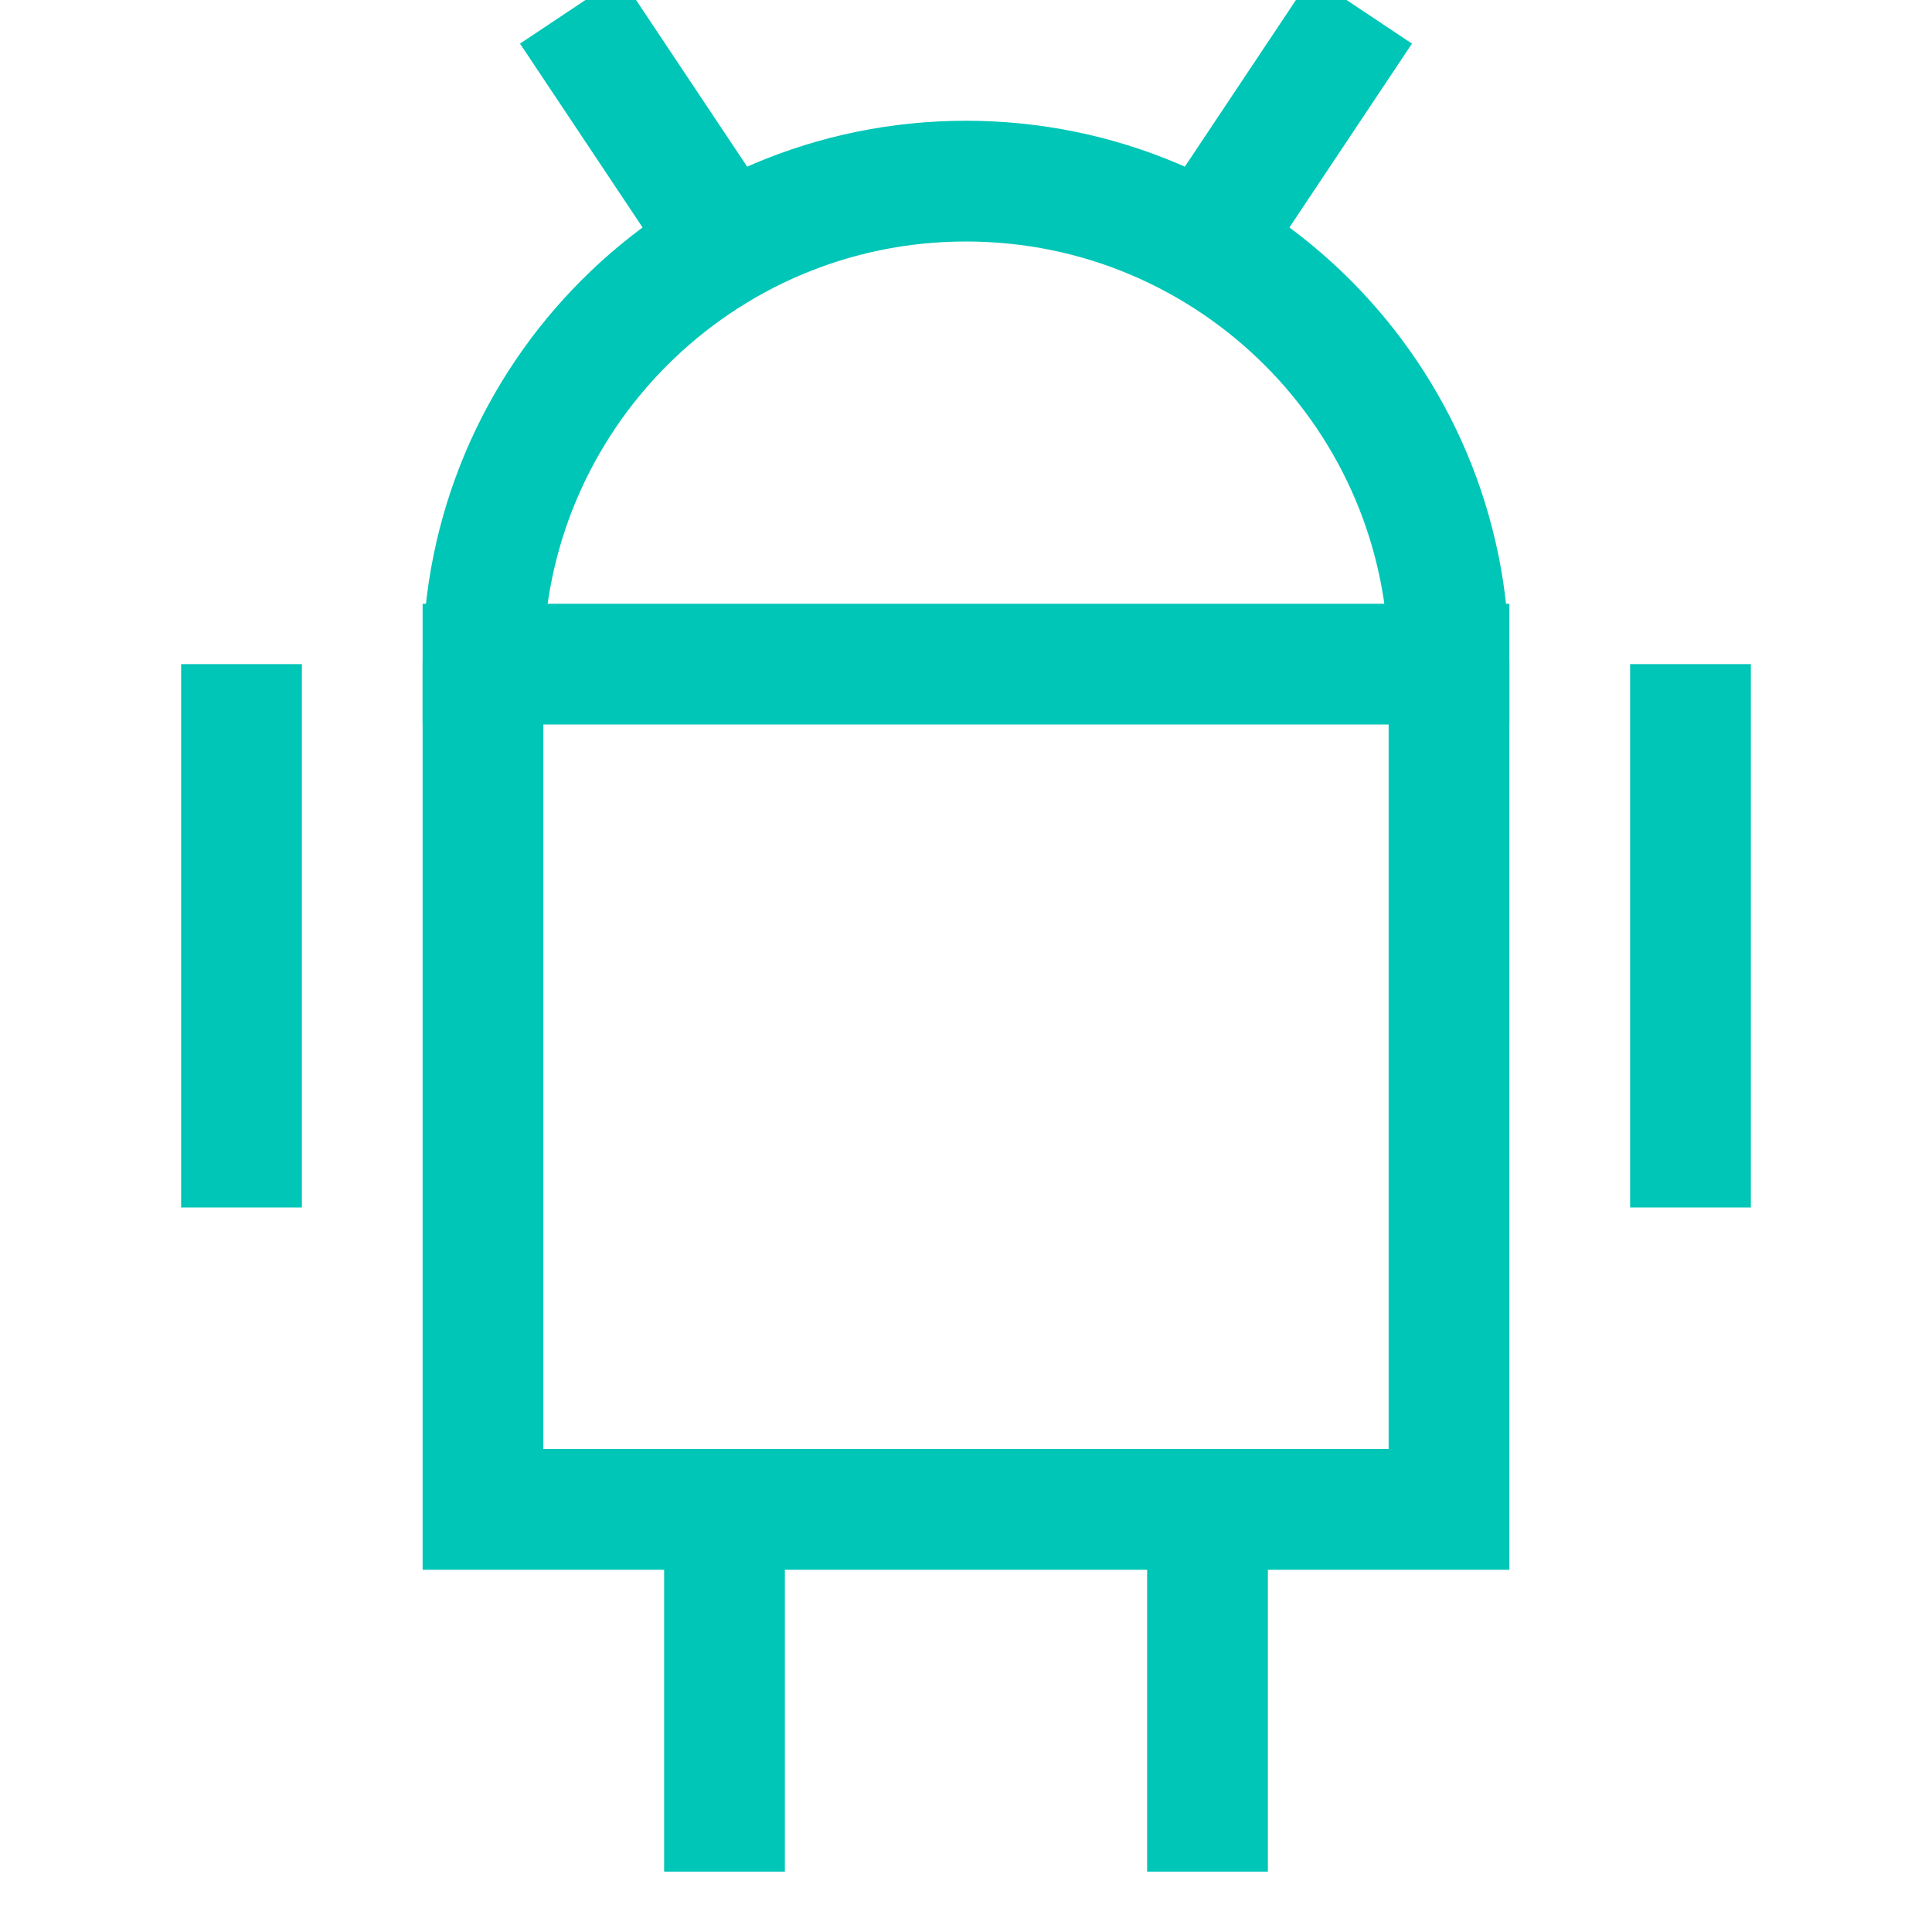
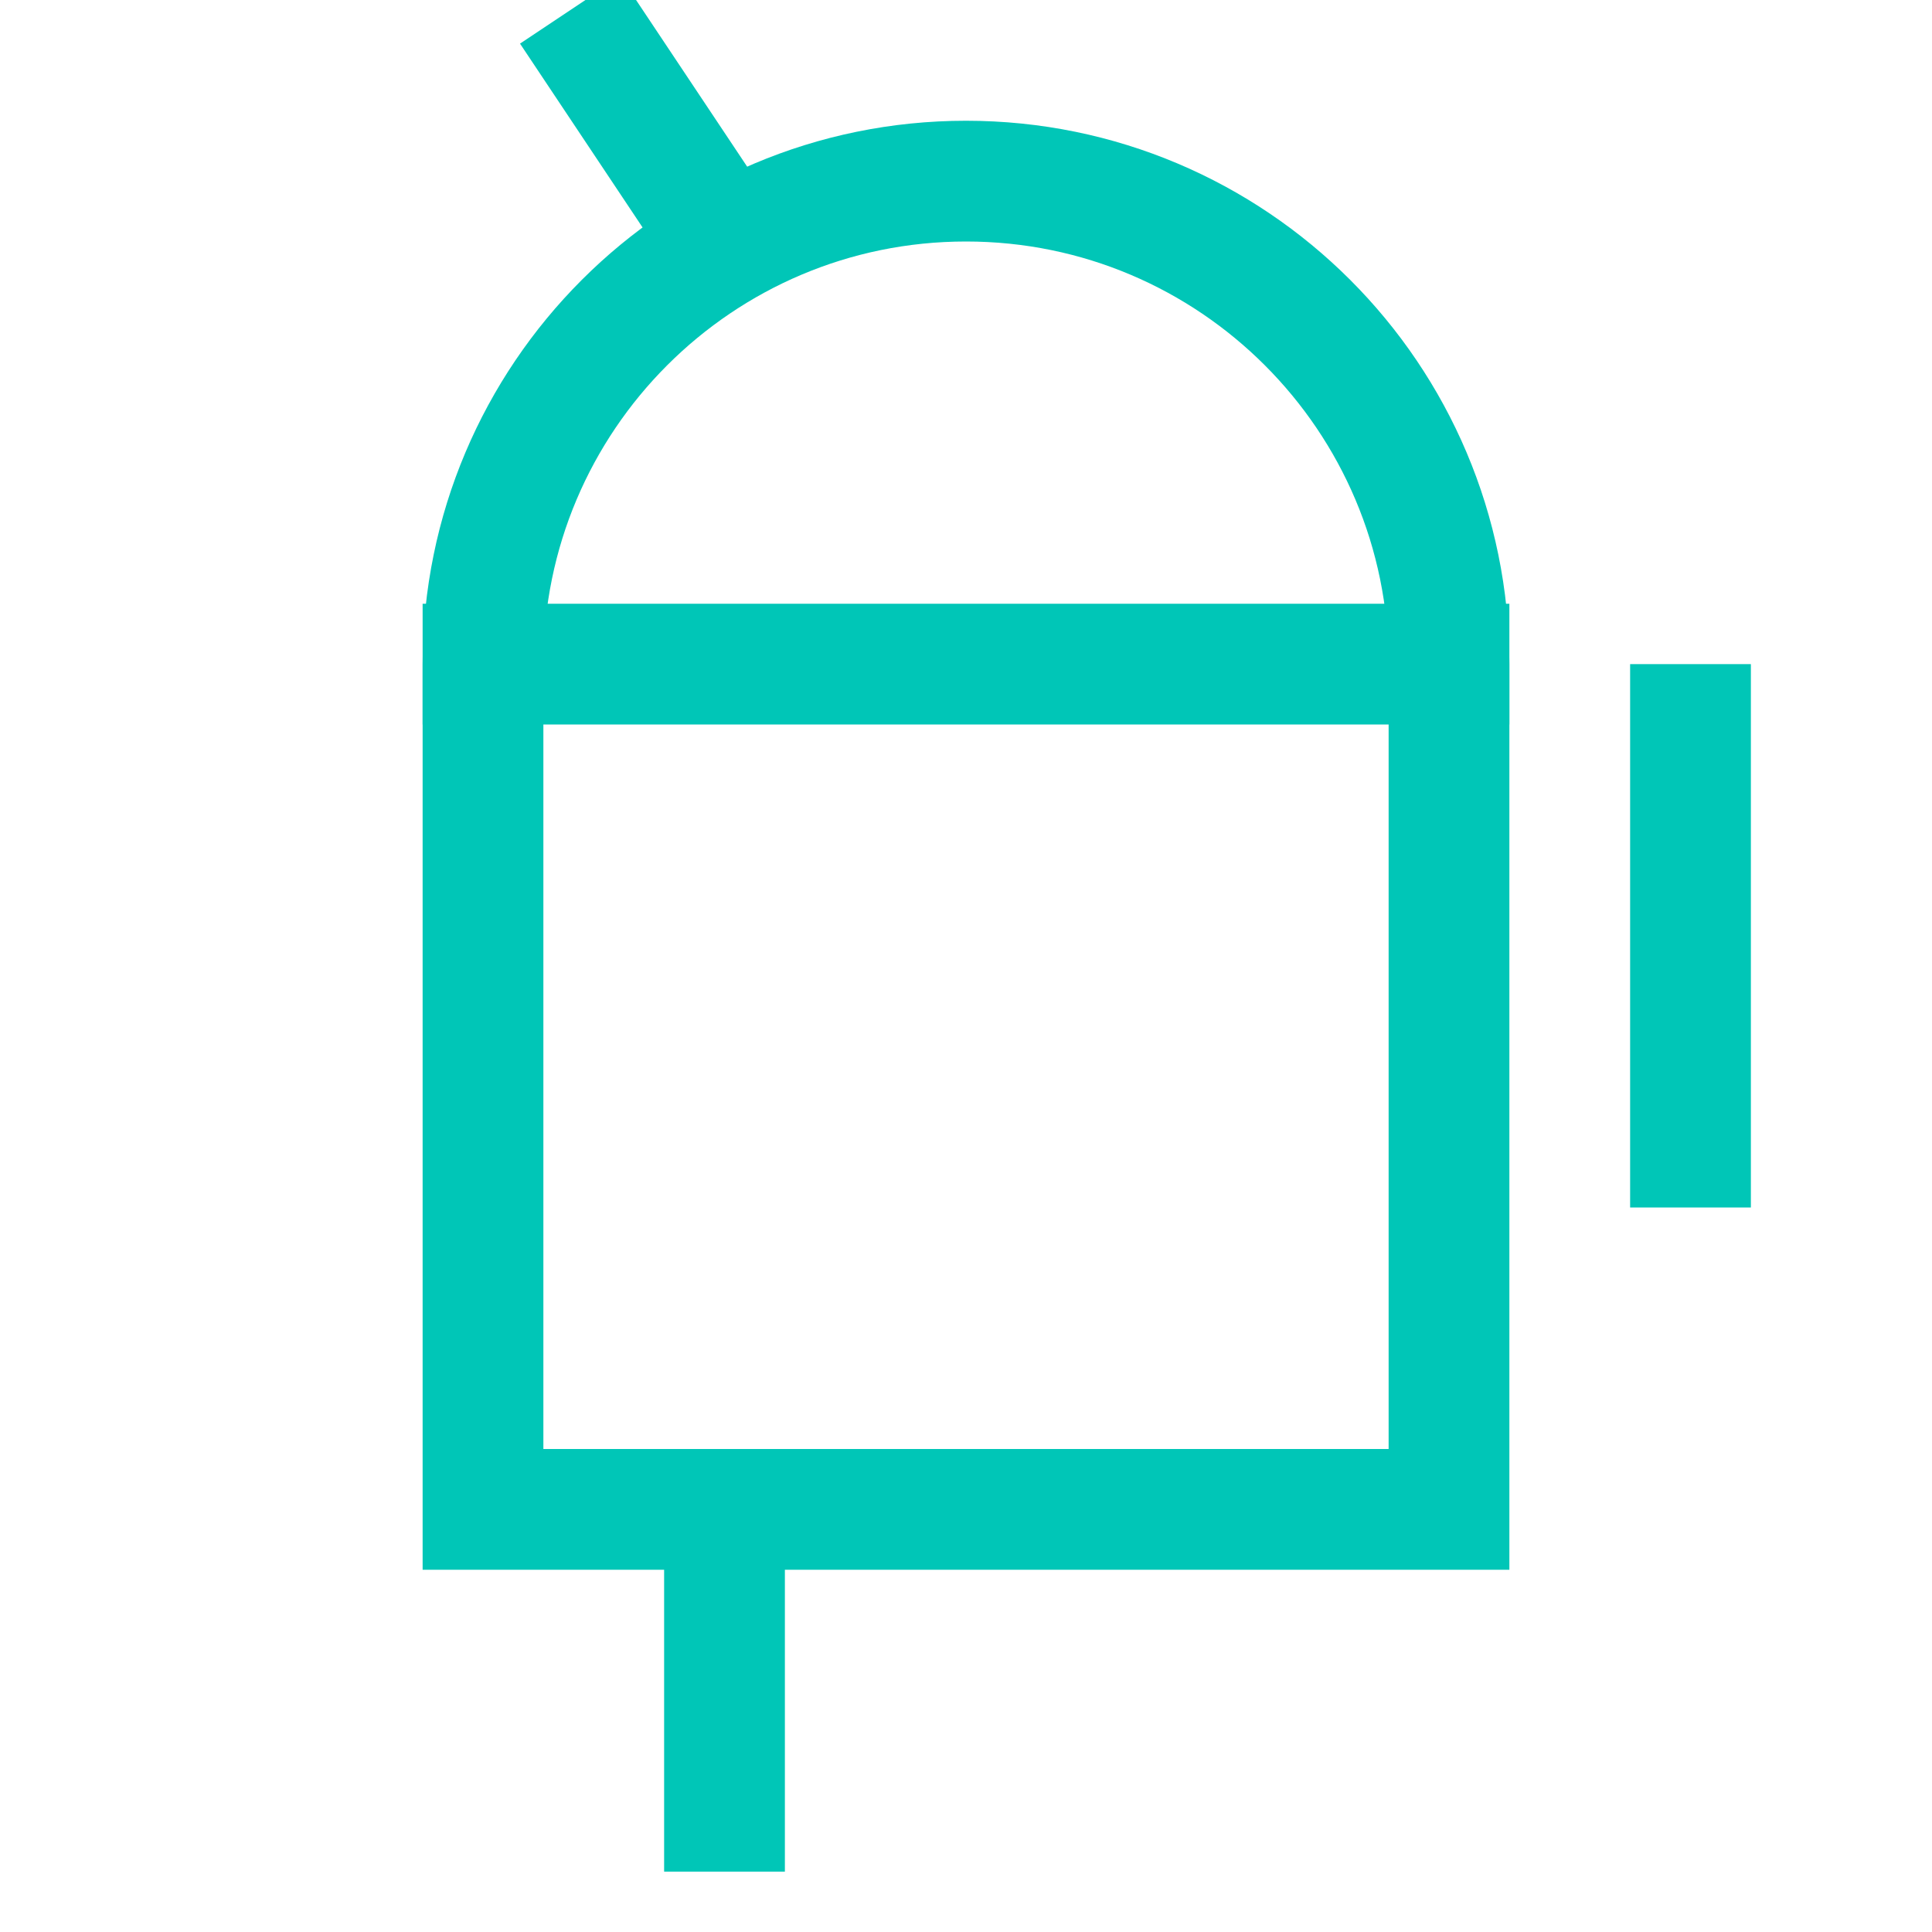
<svg xmlns="http://www.w3.org/2000/svg" viewBox="0 0 32 32" width="32" height="32">
  <title>Android</title>
  <g class="nc-icon-wrapper" stroke-linecap="square" stroke-linejoin="miter" stroke-width="2" fill="#00d563" stroke="#00c6b7">
    <line data-cap="butt" data-color="color-2" fill="none" stroke-miterlimit="10" x1="12" y1="4" x2="10" y2="1" stroke-linecap="butt" />
-     <line data-cap="butt" data-color="color-2" fill="none" stroke-miterlimit="10" x1="20" y1="4" x2="22" y2="1" stroke-linecap="butt" />
-     <line data-color="color-2" fill="none" stroke-miterlimit="10" x1="4" y1="12" x2="4" y2="19" />
    <line data-color="color-2" fill="none" stroke-miterlimit="10" x1="28" y1="12" x2="28" y2="19" />
    <line data-color="color-2" fill="none" stroke-miterlimit="10" x1="12" y1="25" x2="12" y2="30" />
-     <line data-color="color-2" fill="none" stroke-miterlimit="10" x1="20" y1="25" x2="20" y2="30" />
    <line data-cap="butt" fill="none" stroke="#00c6b7" stroke-miterlimit="10" x1="8" y1="11" x2="24" y2="11" stroke-linecap="butt" />
    <path fill="none" stroke="#00c6b7" stroke-miterlimit="10" d="M24,25H8V11 c0-4.418,3.582-8,8-8h0c4.418,0,8,3.582,8,8V25z" />
  </g>
</svg>